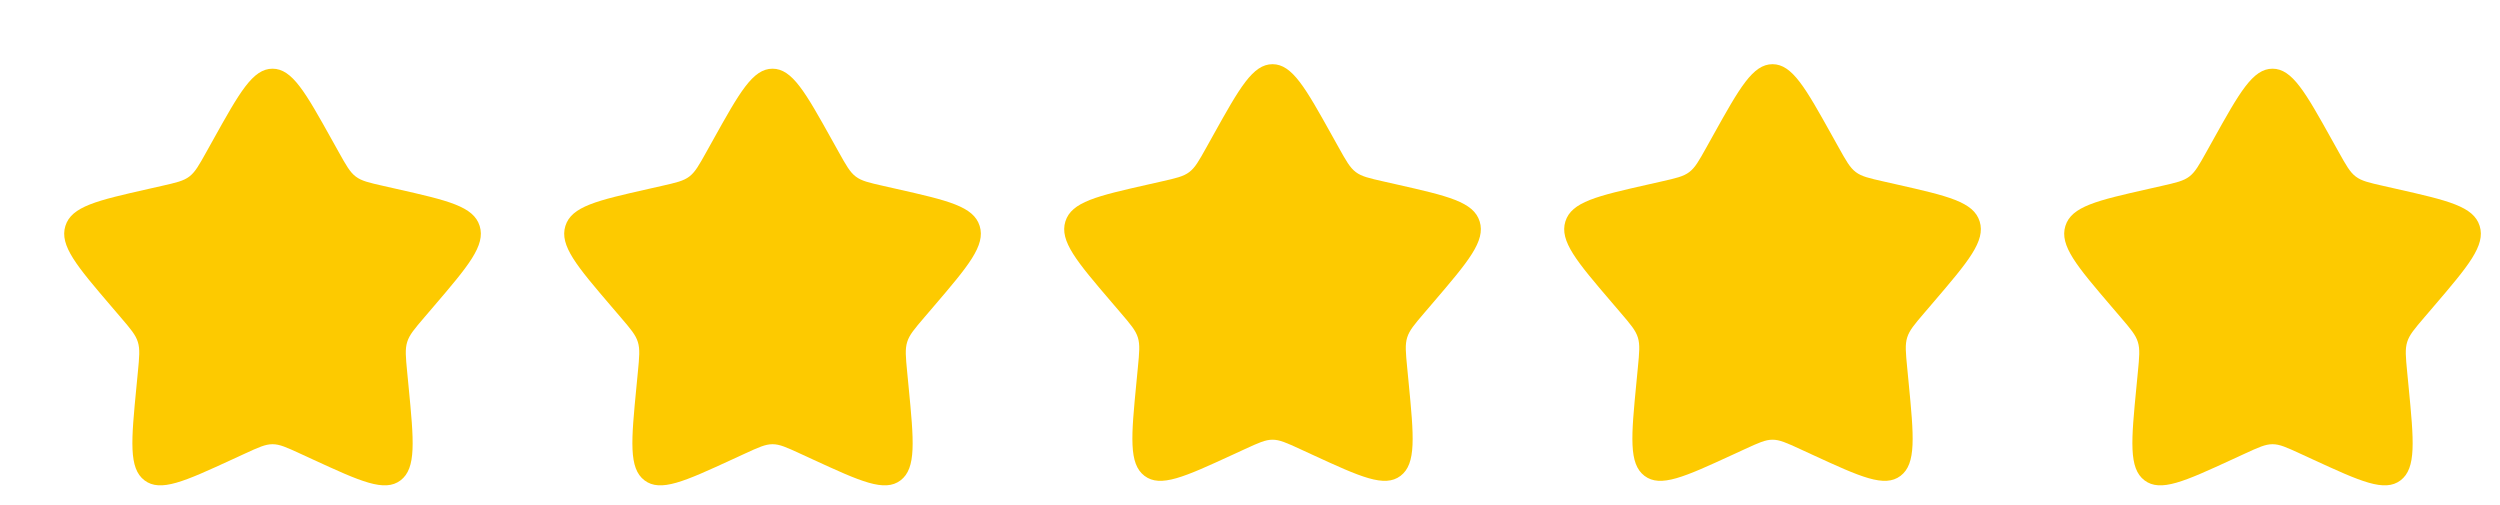
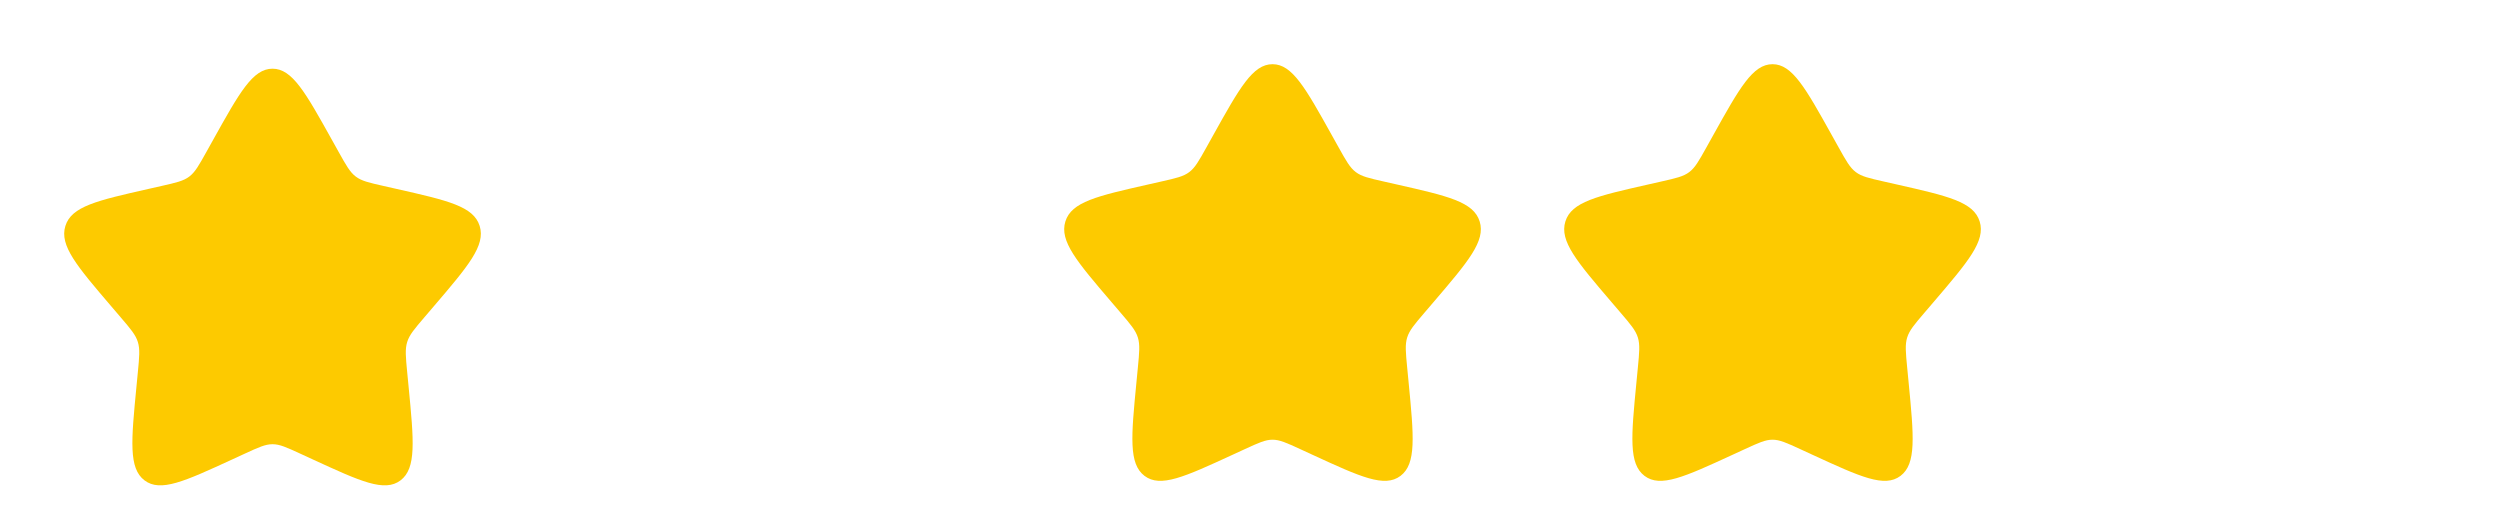
<svg xmlns="http://www.w3.org/2000/svg" width="555" height="112" viewBox="0 0 555 112" fill="none">
  <g clip-path="url(#clip0_1_26)">
    <g filter="url(#filter0_d_1_26)">
      <path d="M42.333 26.014C48.192 15.505 51.121 10.25 55.5 10.25C59.879 10.25 62.808 15.505 68.666 26.014L70.182 28.733C71.847 31.719 72.679 33.212 73.977 34.197C75.275 35.183 76.891 35.548 80.124 36.28L83.067 36.946C94.443 39.52 100.131 40.806 101.485 45.158C102.838 49.51 98.96 54.045 91.204 63.113L89.198 65.46C86.994 68.037 85.892 69.325 85.397 70.919C84.901 72.514 85.068 74.233 85.401 77.671L85.704 80.802C86.876 92.901 87.463 98.951 83.92 101.641C80.377 104.33 75.051 101.878 64.4 96.974L61.644 95.705C58.618 94.312 57.104 93.615 55.5 93.615C53.896 93.615 52.382 94.312 49.356 95.705L46.6 96.974C35.949 101.878 30.623 104.33 27.08 101.641C23.537 98.951 24.123 92.901 25.296 80.802L25.599 77.671C25.933 74.233 26.099 72.514 25.603 70.919C25.108 69.325 24.006 68.037 21.802 65.46L19.796 63.113C12.04 54.045 8.162 49.51 9.516 45.158C10.869 40.806 16.557 39.52 27.933 36.946L30.876 36.28C34.109 35.548 35.725 35.183 37.023 34.197C38.321 33.212 39.153 31.719 40.818 28.733L42.333 26.014Z" fill="#FDCA00" />
    </g>
  </g>
  <g clip-path="url(#clip1_1_26)">
    <g filter="url(#filter1_d_1_26)">
      <path d="M153.333 26.014C159.192 15.505 162.121 10.25 166.5 10.25C170.879 10.25 173.808 15.505 179.666 26.014L181.182 28.733C182.847 31.719 183.679 33.212 184.977 34.197C186.275 35.183 187.891 35.548 191.124 36.28L194.067 36.946C205.443 39.52 211.131 40.806 212.485 45.158C213.838 49.51 209.96 54.045 202.205 63.113L200.198 65.46C197.994 68.037 196.892 69.325 196.396 70.919C195.901 72.514 196.068 74.233 196.401 77.671L196.704 80.802C197.876 92.901 198.463 98.951 194.92 101.641C191.377 104.33 186.051 101.878 175.4 96.974L172.644 95.705C169.618 94.312 168.104 93.615 166.5 93.615C164.896 93.615 163.382 94.312 160.356 95.705L157.6 96.974C146.949 101.878 141.623 104.33 138.08 101.641C134.537 98.951 135.123 92.901 136.296 80.802L136.599 77.671C136.933 74.233 137.099 72.514 136.603 70.919C136.108 69.325 135.006 68.037 132.802 65.46L130.795 63.113C123.04 54.045 119.162 49.51 120.516 45.158C121.869 40.806 127.557 39.52 138.933 36.946L141.876 36.28C145.109 35.548 146.725 35.183 148.023 34.197C149.321 33.212 150.153 31.719 151.818 28.733L153.333 26.014Z" fill="#FDCA00" />
    </g>
  </g>
  <g clip-path="url(#clip2_1_26)">
    <g filter="url(#filter2_d_1_26)">
      <path d="M264.333 25.014C270.192 14.505 273.121 9.25 277.5 9.25C281.879 9.25 284.808 14.505 290.666 25.014L292.182 27.733C293.847 30.719 294.679 32.212 295.977 33.197C297.275 34.183 298.891 34.548 302.124 35.28L305.067 35.946C316.443 38.52 322.131 39.806 323.485 44.158C324.838 48.51 320.96 53.045 313.205 62.113L311.198 64.46C308.994 67.037 307.892 68.325 307.396 69.919C306.901 71.514 307.068 73.233 307.401 76.671L307.704 79.802C308.876 91.901 309.463 97.951 305.92 100.641C302.377 103.33 297.051 100.878 286.4 95.974L283.644 94.705C280.618 93.312 279.104 92.615 277.5 92.615C275.896 92.615 274.382 93.312 271.356 94.705L268.6 95.974C257.949 100.878 252.623 103.33 249.08 100.641C245.537 97.951 246.123 91.901 247.296 79.802L247.599 76.671C247.933 73.233 248.099 71.514 247.603 69.919C247.108 68.325 246.006 67.037 243.802 64.46L241.795 62.113C234.04 53.045 230.162 48.51 231.516 44.158C232.869 39.806 238.557 38.52 249.933 35.946L252.876 35.28C256.109 34.548 257.725 34.183 259.023 33.197C260.321 32.212 261.153 30.719 262.818 27.733L264.333 25.014Z" fill="#FDCA00" />
    </g>
  </g>
  <g clip-path="url(#clip3_1_26)">
    <g filter="url(#filter3_d_1_26)">
      <path d="M375.333 25.014C381.192 14.505 384.121 9.25 388.5 9.25C392.879 9.25 395.808 14.505 401.666 25.014L403.182 27.733C404.847 30.719 405.679 32.212 406.977 33.197C408.275 34.183 409.891 34.548 413.124 35.28L416.067 35.946C427.443 38.52 433.131 39.806 434.485 44.158C435.838 48.51 431.96 53.045 424.205 62.113L422.198 64.46C419.994 67.037 418.892 68.325 418.396 69.919C417.901 71.514 418.068 73.233 418.401 76.671L418.704 79.802C419.876 91.901 420.463 97.951 416.92 100.641C413.377 103.33 408.051 100.878 397.4 95.974L394.644 94.705C391.618 93.312 390.104 92.615 388.5 92.615C386.896 92.615 385.382 93.312 382.356 94.705L379.6 95.974C368.949 100.878 363.623 103.33 360.08 100.641C356.537 97.951 357.123 91.901 358.296 79.802L358.599 76.671C358.933 73.233 359.099 71.514 358.603 69.919C358.108 68.325 357.006 67.037 354.802 64.46L352.795 62.113C345.04 53.045 341.162 48.51 342.516 44.158C343.869 39.806 349.557 38.52 360.933 35.946L363.876 35.28C367.109 34.548 368.725 34.183 370.023 33.197C371.321 32.212 372.153 30.719 373.818 27.733L375.333 25.014Z" fill="#FDCA00" />
    </g>
  </g>
  <g clip-path="url(#clip4_1_26)">
    <g filter="url(#filter4_d_1_26)">
-       <path d="M486.333 26.014C492.192 15.505 495.121 10.25 499.5 10.25C503.879 10.25 506.808 15.505 512.666 26.014L514.182 28.733C515.847 31.719 516.679 33.212 517.977 34.197C519.275 35.183 520.891 35.548 524.124 36.28L527.067 36.946C538.443 39.52 544.131 40.806 545.485 45.158C546.838 49.51 542.96 54.045 535.205 63.113L533.198 65.46C530.994 68.037 529.892 69.325 529.396 70.919C528.901 72.514 529.068 74.233 529.401 77.671L529.704 80.802C530.876 92.901 531.463 98.951 527.92 101.641C524.377 104.33 519.051 101.878 508.4 96.974L505.644 95.705C502.618 94.312 501.104 93.615 499.5 93.615C497.896 93.615 496.382 94.312 493.356 95.705L490.6 96.974C479.949 101.878 474.623 104.33 471.08 101.641C467.537 98.951 468.123 92.901 469.296 80.802L469.599 77.671C469.933 74.233 470.099 72.514 469.603 70.919C469.108 69.325 468.006 68.037 465.802 65.46L463.795 63.113C456.04 54.045 452.162 49.51 453.516 45.158C454.869 40.806 460.557 39.52 471.933 36.946L474.876 36.28C478.109 35.548 479.725 35.183 481.023 34.197C482.321 33.212 483.153 31.719 484.818 28.733L486.333 26.014Z" fill="#FDCA00" />
-     </g>
+       </g>
  </g>
  <defs>
    <filter id="filter0_d_1_26" x="-10.75" y="-9.75" width="142.5" height="142.5" filterUnits="userSpaceOnUse" color-interpolation-filters="sRGB">
      <feFlood flood-opacity="0" result="BackgroundImageFix" />
      <feColorMatrix in="SourceAlpha" type="matrix" values="0 0 0 0 0 0 0 0 0 0 0 0 0 0 0 0 0 0 127 0" result="hardAlpha" />
      <feOffset dx="5" dy="5" />
      <feGaussianBlur stdDeviation="12.5" />
      <feComposite in2="hardAlpha" operator="out" />
      <feColorMatrix type="matrix" values="0 0 0 0 1 0 0 0 0 0.834 0 0 0 0 0.002 0 0 0 0.25 0" />
      <feBlend mode="normal" in2="BackgroundImageFix" result="effect1_dropShadow_1_26" />
      <feBlend mode="normal" in="SourceGraphic" in2="effect1_dropShadow_1_26" result="shape" />
    </filter>
    <filter id="filter1_d_1_26" x="100.25" y="-9.75" width="142.5" height="142.5" filterUnits="userSpaceOnUse" color-interpolation-filters="sRGB">
      <feFlood flood-opacity="0" result="BackgroundImageFix" />
      <feColorMatrix in="SourceAlpha" type="matrix" values="0 0 0 0 0 0 0 0 0 0 0 0 0 0 0 0 0 0 127 0" result="hardAlpha" />
      <feOffset dx="5" dy="5" />
      <feGaussianBlur stdDeviation="12.5" />
      <feComposite in2="hardAlpha" operator="out" />
      <feColorMatrix type="matrix" values="0 0 0 0 1 0 0 0 0 0.834 0 0 0 0 0.002 0 0 0 0.25 0" />
      <feBlend mode="normal" in2="BackgroundImageFix" result="effect1_dropShadow_1_26" />
      <feBlend mode="normal" in="SourceGraphic" in2="effect1_dropShadow_1_26" result="shape" />
    </filter>
    <filter id="filter2_d_1_26" x="211.25" y="-10.75" width="142.5" height="142.5" filterUnits="userSpaceOnUse" color-interpolation-filters="sRGB">
      <feFlood flood-opacity="0" result="BackgroundImageFix" />
      <feColorMatrix in="SourceAlpha" type="matrix" values="0 0 0 0 0 0 0 0 0 0 0 0 0 0 0 0 0 0 127 0" result="hardAlpha" />
      <feOffset dx="5" dy="5" />
      <feGaussianBlur stdDeviation="12.5" />
      <feComposite in2="hardAlpha" operator="out" />
      <feColorMatrix type="matrix" values="0 0 0 0 1 0 0 0 0 0.834 0 0 0 0 0.002 0 0 0 0.25 0" />
      <feBlend mode="normal" in2="BackgroundImageFix" result="effect1_dropShadow_1_26" />
      <feBlend mode="normal" in="SourceGraphic" in2="effect1_dropShadow_1_26" result="shape" />
    </filter>
    <filter id="filter3_d_1_26" x="322.25" y="-10.75" width="142.5" height="142.5" filterUnits="userSpaceOnUse" color-interpolation-filters="sRGB">
      <feFlood flood-opacity="0" result="BackgroundImageFix" />
      <feColorMatrix in="SourceAlpha" type="matrix" values="0 0 0 0 0 0 0 0 0 0 0 0 0 0 0 0 0 0 127 0" result="hardAlpha" />
      <feOffset dx="5" dy="5" />
      <feGaussianBlur stdDeviation="12.5" />
      <feComposite in2="hardAlpha" operator="out" />
      <feColorMatrix type="matrix" values="0 0 0 0 1 0 0 0 0 0.834 0 0 0 0 0.002 0 0 0 0.25 0" />
      <feBlend mode="normal" in2="BackgroundImageFix" result="effect1_dropShadow_1_26" />
      <feBlend mode="normal" in="SourceGraphic" in2="effect1_dropShadow_1_26" result="shape" />
    </filter>
    <filter id="filter4_d_1_26" x="433.25" y="-9.75" width="142.5" height="142.5" filterUnits="userSpaceOnUse" color-interpolation-filters="sRGB">
      <feFlood flood-opacity="0" result="BackgroundImageFix" />
      <feColorMatrix in="SourceAlpha" type="matrix" values="0 0 0 0 0 0 0 0 0 0 0 0 0 0 0 0 0 0 127 0" result="hardAlpha" />
      <feOffset dx="5" dy="5" />
      <feGaussianBlur stdDeviation="12.5" />
      <feComposite in2="hardAlpha" operator="out" />
      <feColorMatrix type="matrix" values="0 0 0 0 1 0 0 0 0 0.834 0 0 0 0 0.002 0 0 0 0.25 0" />
      <feBlend mode="normal" in2="BackgroundImageFix" result="effect1_dropShadow_1_26" />
      <feBlend mode="normal" in="SourceGraphic" in2="effect1_dropShadow_1_26" result="shape" />
    </filter>
    <clipPath id="clip0_1_26">
      <rect width="111" height="111" fill="white" transform="translate(0 1)" />
    </clipPath>
    <clipPath id="clip1_1_26">
-       <rect width="111" height="111" fill="white" transform="translate(111 1)" />
-     </clipPath>
+       </clipPath>
    <clipPath id="clip2_1_26">
      <rect width="111" height="111" fill="white" transform="translate(222)" />
    </clipPath>
    <clipPath id="clip3_1_26">
      <rect width="111" height="111" fill="white" transform="translate(333)" />
    </clipPath>
    <clipPath id="clip4_1_26">
      <rect width="111" height="111" fill="white" transform="translate(444 1)" />
    </clipPath>
  </defs>
</svg>